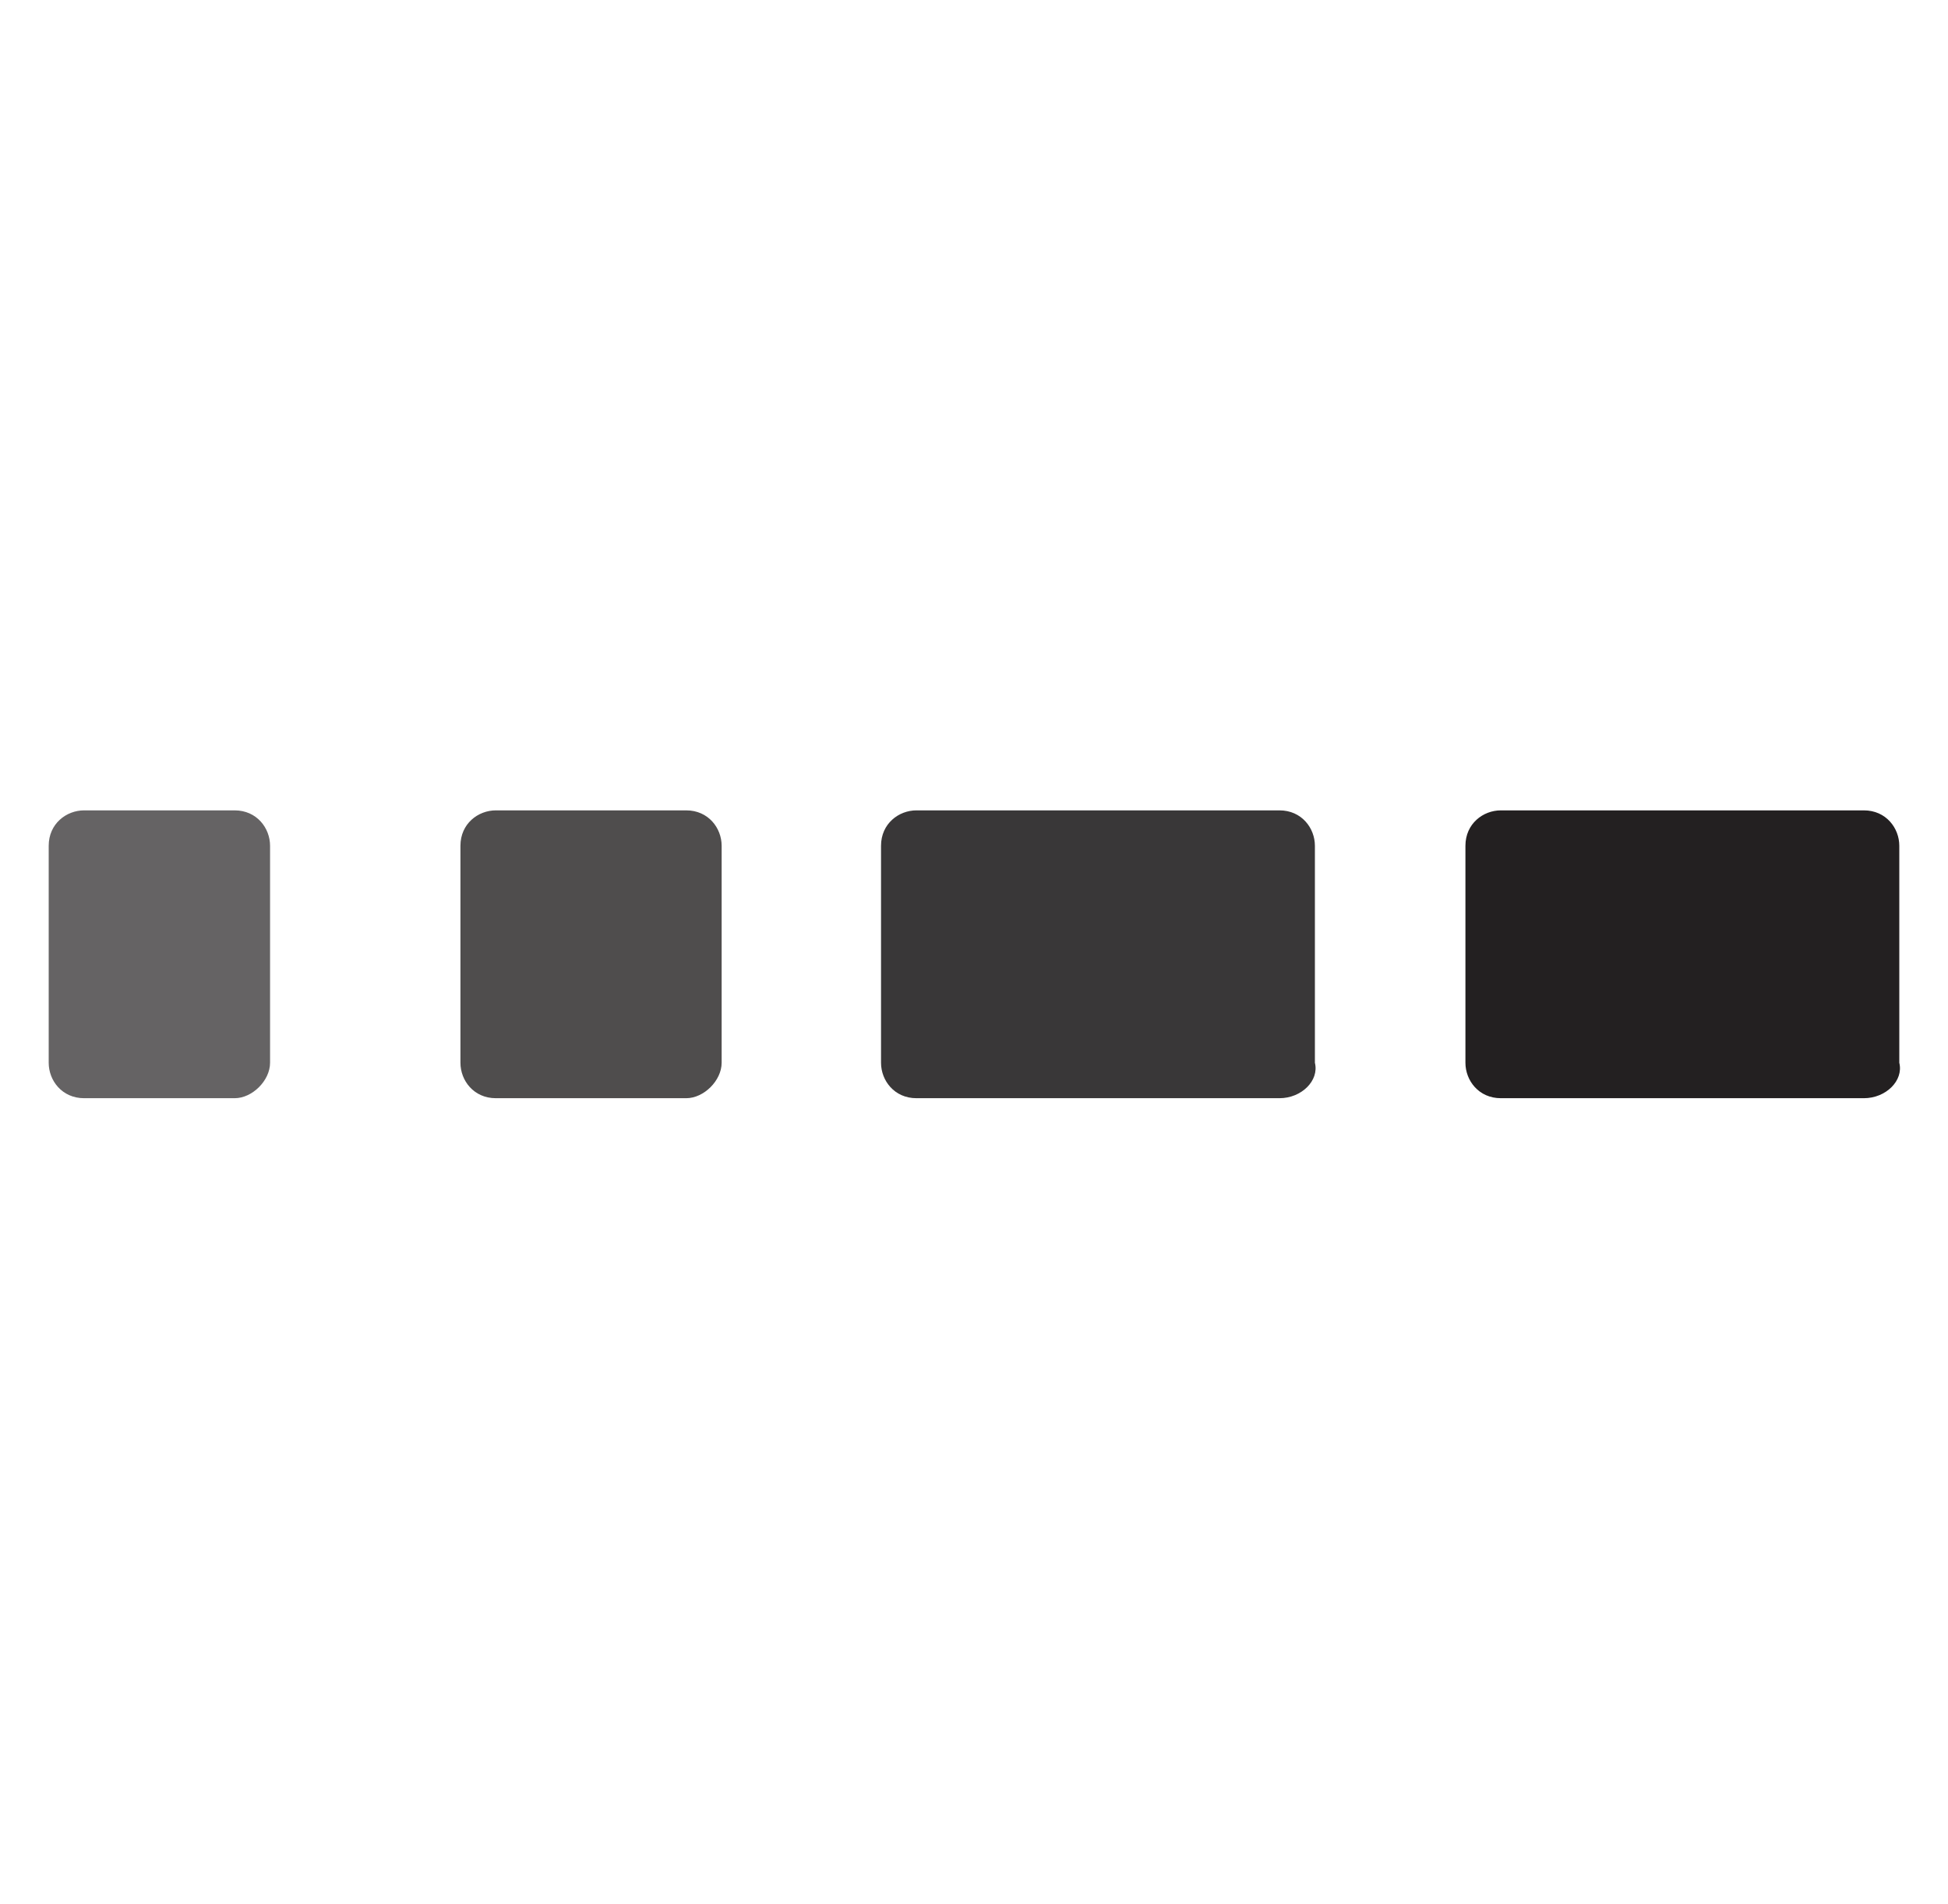
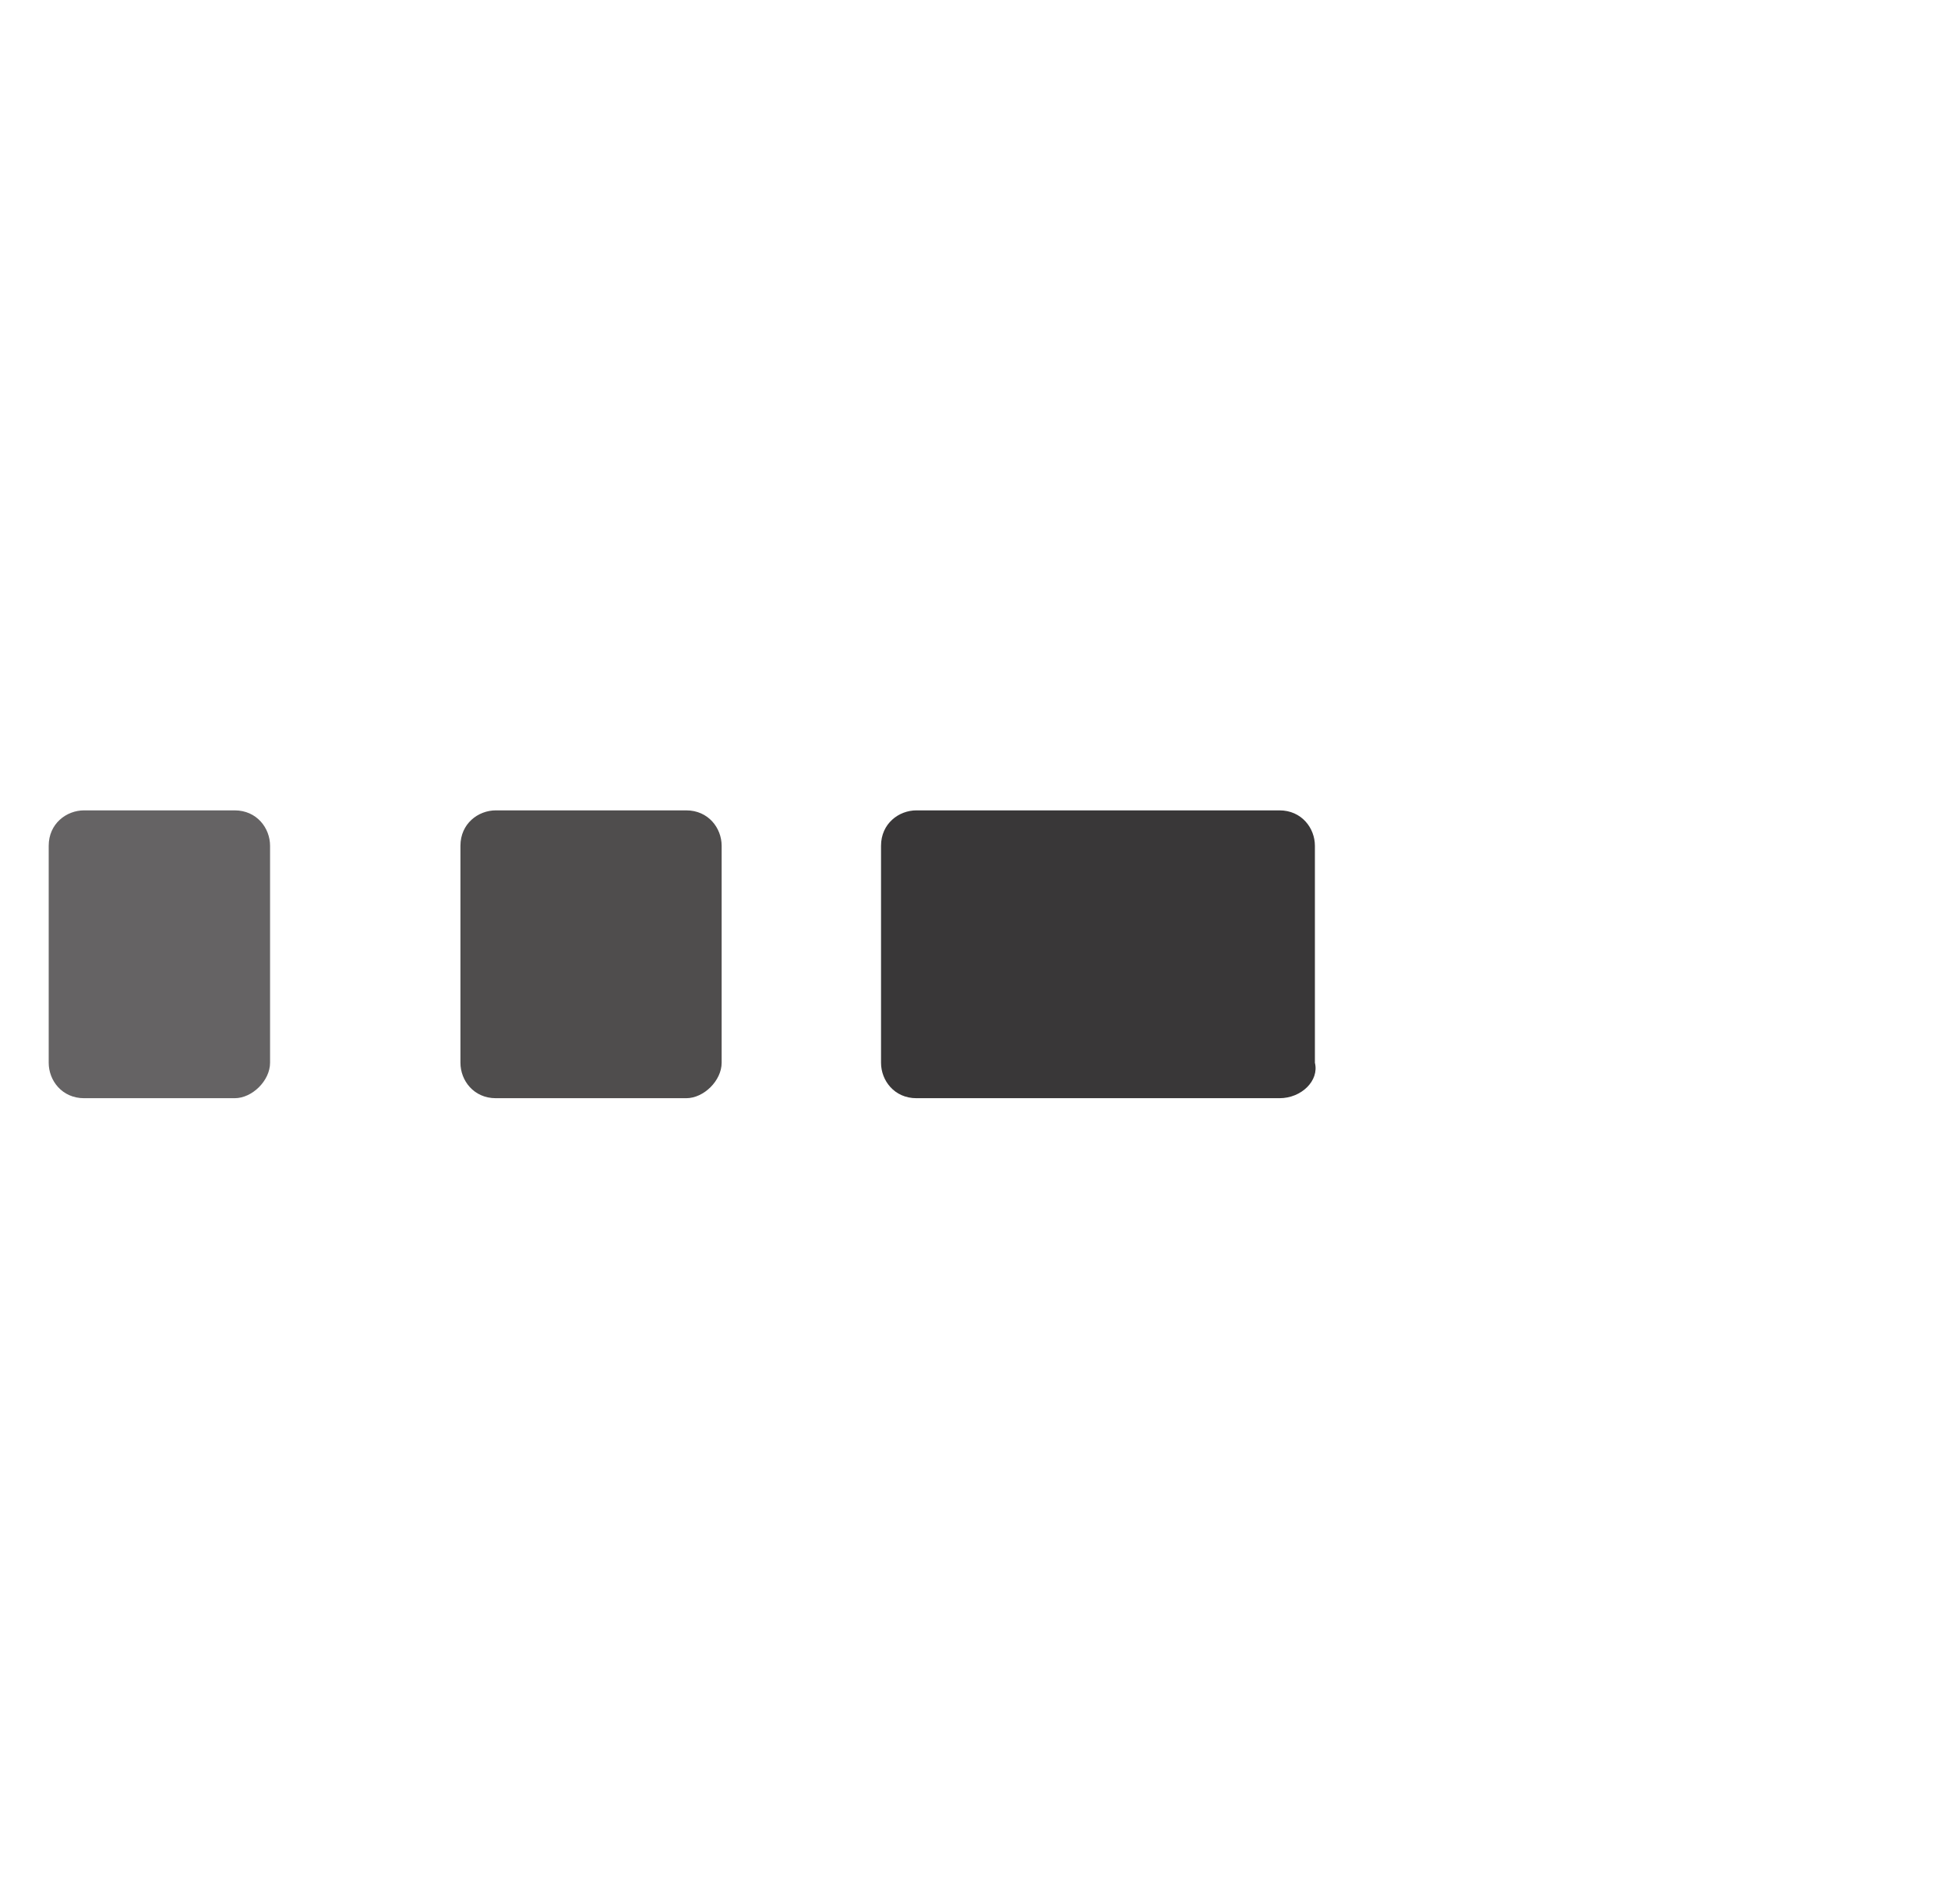
<svg xmlns="http://www.w3.org/2000/svg" version="1.1" id="Layer_1" x="0px" y="0px" viewBox="0 0 44 43" style="enable-background:new 0 0 44 43;" xml:space="preserve">
  <style type="text/css">
	.st0{fill:#656364;}
	.st1{fill:#4F4D4D;}
	.st2{fill:#393738;}
	.st3{fill:#232021;}
</style>
  <g>
    <path class="st0" d="M5.3,24.8H1.9c-0.5,0-0.8-0.4-0.8-0.8v-4.9c0-0.5,0.4-0.8,0.8-0.8h3.4c0.5,0,0.8,0.4,0.8,0.8v4.9   C6.1,24.4,5.7,24.8,5.3,24.8z" />
    <path class="st1" d="M15.5,24.8h-4.3c-0.5,0-0.8-0.4-0.8-0.8v-4.9c0-0.5,0.4-0.8,0.8-0.8h4.3c0.5,0,0.8,0.4,0.8,0.8v4.9   C16.3,24.4,15.9,24.8,15.5,24.8z" />
    <path class="st2" d="M28.9,24.8h-8.2c-0.5,0-0.8-0.4-0.8-0.8v-4.9c0-0.5,0.4-0.8,0.8-0.8h8.2c0.5,0,0.8,0.4,0.8,0.8v4.9   C29.8,24.4,29.4,24.8,28.9,24.8z" />
-     <path class="st3" d="M42.1,24.8h-8.2c-0.5,0-0.8-0.4-0.8-0.8v-4.9c0-0.5,0.4-0.8,0.8-0.8h8.2c0.5,0,0.8,0.4,0.8,0.8v4.9   C43,24.4,42.6,24.8,42.1,24.8z" />
  </g>
</svg>